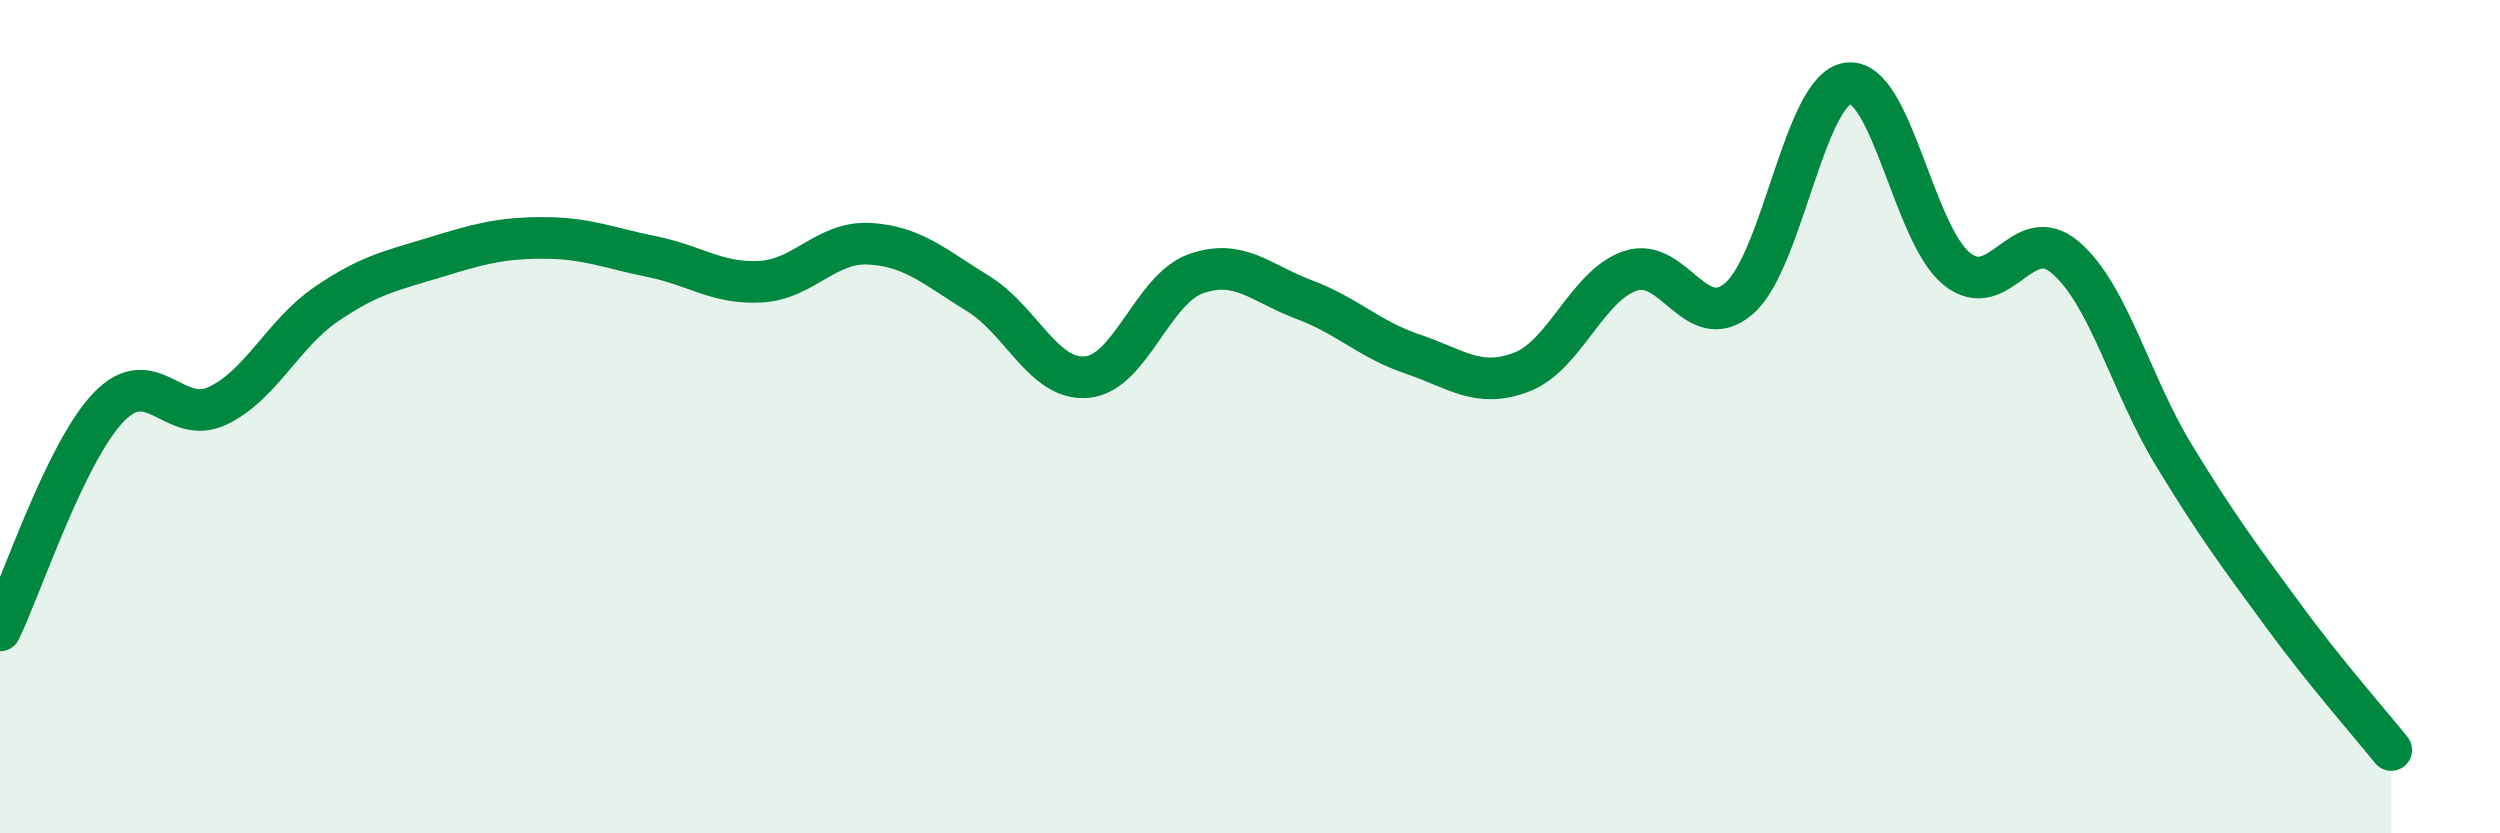
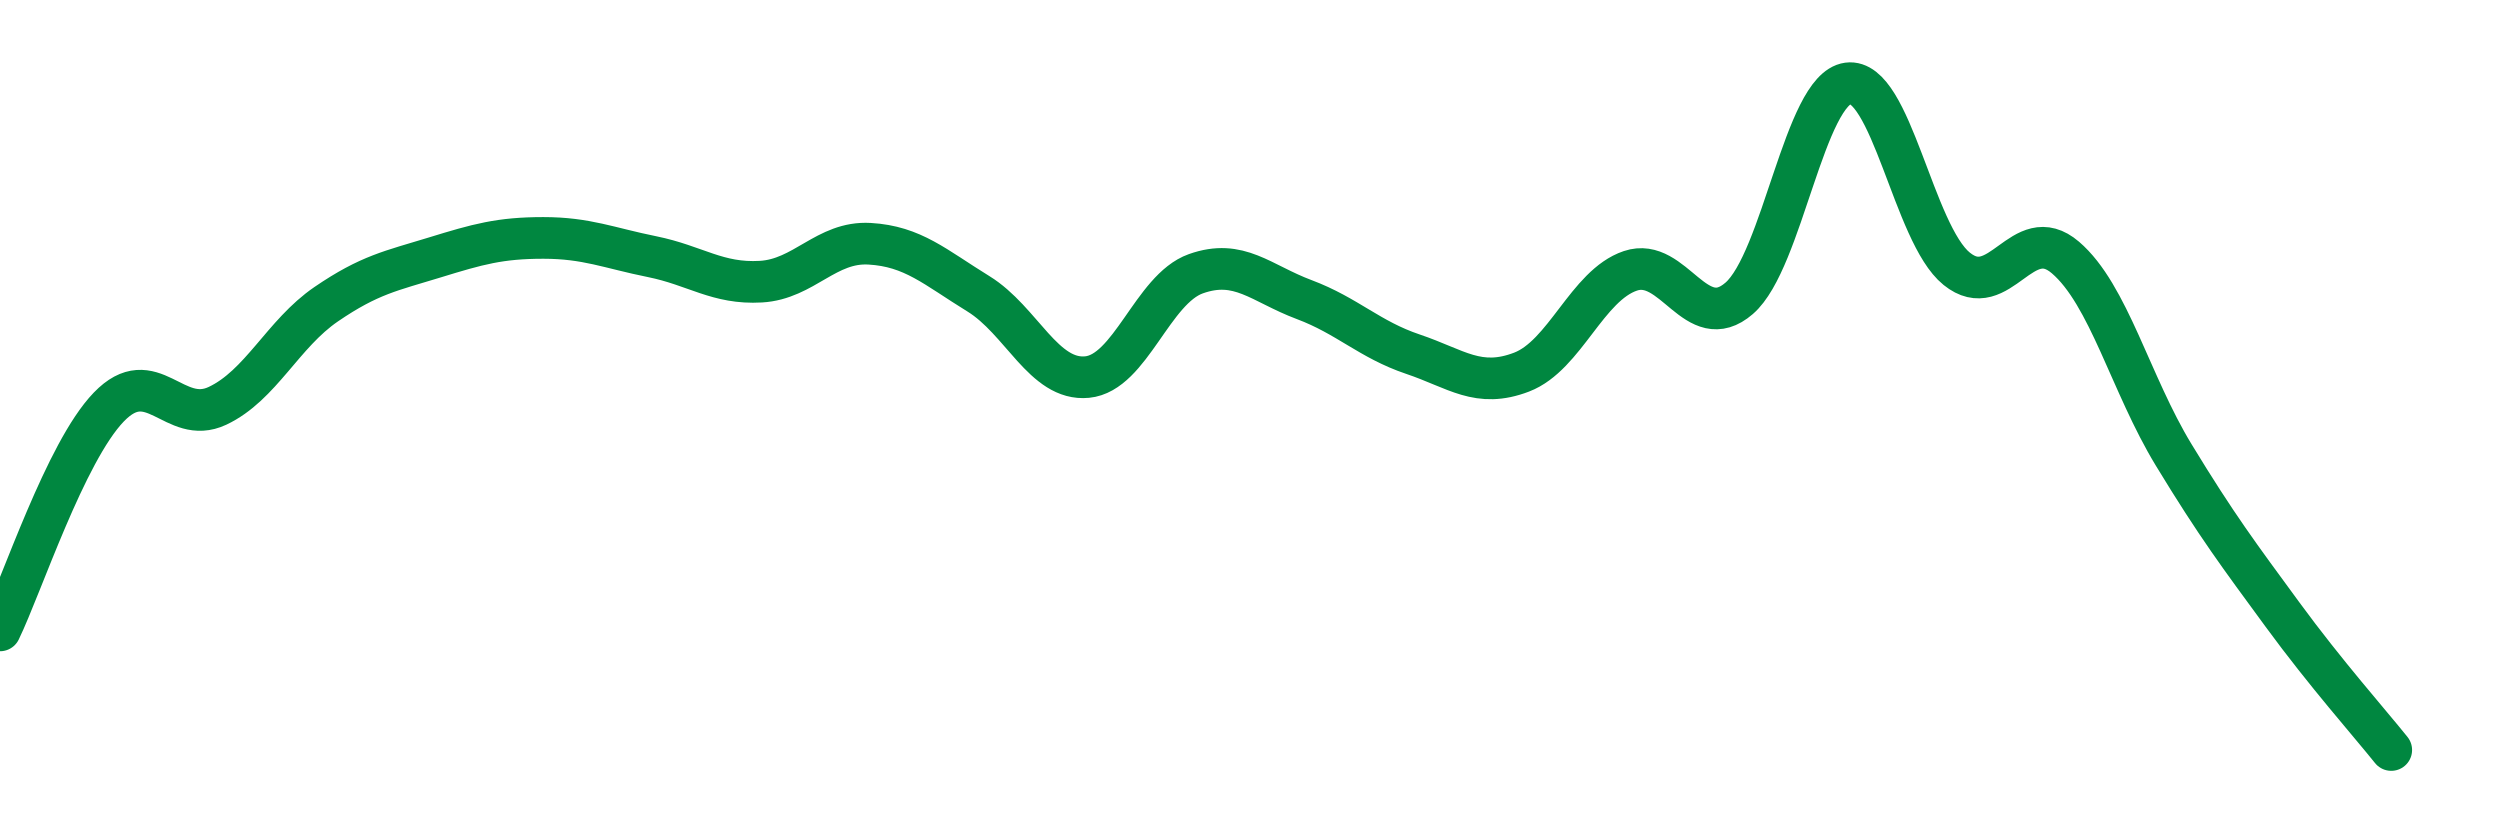
<svg xmlns="http://www.w3.org/2000/svg" width="60" height="20" viewBox="0 0 60 20">
-   <path d="M 0,15.13 C 0.52,14.06 1.57,10.85 2.61,9.77 C 3.65,8.69 4.18,10.23 5.22,9.74 C 6.26,9.25 6.79,8.01 7.83,7.3 C 8.87,6.59 9.39,6.5 10.43,6.18 C 11.47,5.86 12,5.71 13.04,5.71 C 14.08,5.71 14.61,5.95 15.65,6.16 C 16.69,6.37 17.22,6.82 18.26,6.76 C 19.3,6.7 19.83,5.79 20.87,5.85 C 21.91,5.91 22.44,6.41 23.48,7.05 C 24.52,7.69 25.05,9.15 26.09,9.05 C 27.13,8.95 27.66,6.94 28.7,6.57 C 29.74,6.2 30.26,6.8 31.3,7.19 C 32.34,7.58 32.87,8.15 33.91,8.5 C 34.95,8.85 35.48,9.33 36.52,8.93 C 37.56,8.53 38.09,6.85 39.13,6.5 C 40.17,6.15 40.7,8.06 41.74,7.16 C 42.78,6.26 43.31,2.14 44.35,2 C 45.39,1.86 45.92,5.61 46.96,6.45 C 48,7.29 48.53,5.29 49.57,6.18 C 50.61,7.07 51.13,9.21 52.17,10.92 C 53.21,12.63 53.74,13.33 54.78,14.75 C 55.82,16.17 56.87,17.35 57.39,18L57.39 20L0 20Z" fill="#008740" opacity="0.1" stroke-linecap="round" stroke-linejoin="round" />
  <path d="M 0,15.13 C 0.52,14.06 1.57,10.85 2.61,9.77 C 3.65,8.69 4.18,10.23 5.22,9.74 C 6.26,9.25 6.79,8.01 7.83,7.3 C 8.87,6.59 9.39,6.5 10.43,6.18 C 11.47,5.86 12,5.71 13.04,5.71 C 14.08,5.71 14.61,5.95 15.65,6.16 C 16.69,6.37 17.22,6.82 18.26,6.76 C 19.3,6.7 19.83,5.79 20.87,5.85 C 21.91,5.91 22.44,6.41 23.48,7.05 C 24.52,7.69 25.05,9.15 26.09,9.05 C 27.13,8.95 27.66,6.94 28.7,6.57 C 29.74,6.2 30.26,6.8 31.3,7.19 C 32.34,7.58 32.87,8.15 33.91,8.5 C 34.95,8.85 35.48,9.33 36.52,8.93 C 37.56,8.53 38.09,6.85 39.13,6.5 C 40.17,6.15 40.7,8.06 41.74,7.16 C 42.78,6.26 43.31,2.14 44.35,2 C 45.39,1.86 45.92,5.61 46.96,6.45 C 48,7.29 48.53,5.29 49.57,6.18 C 50.61,7.07 51.13,9.21 52.17,10.92 C 53.21,12.63 53.74,13.33 54.78,14.75 C 55.82,16.17 56.87,17.35 57.39,18" stroke="#008740" stroke-width="1" fill="none" stroke-linecap="round" stroke-linejoin="round" />
</svg>